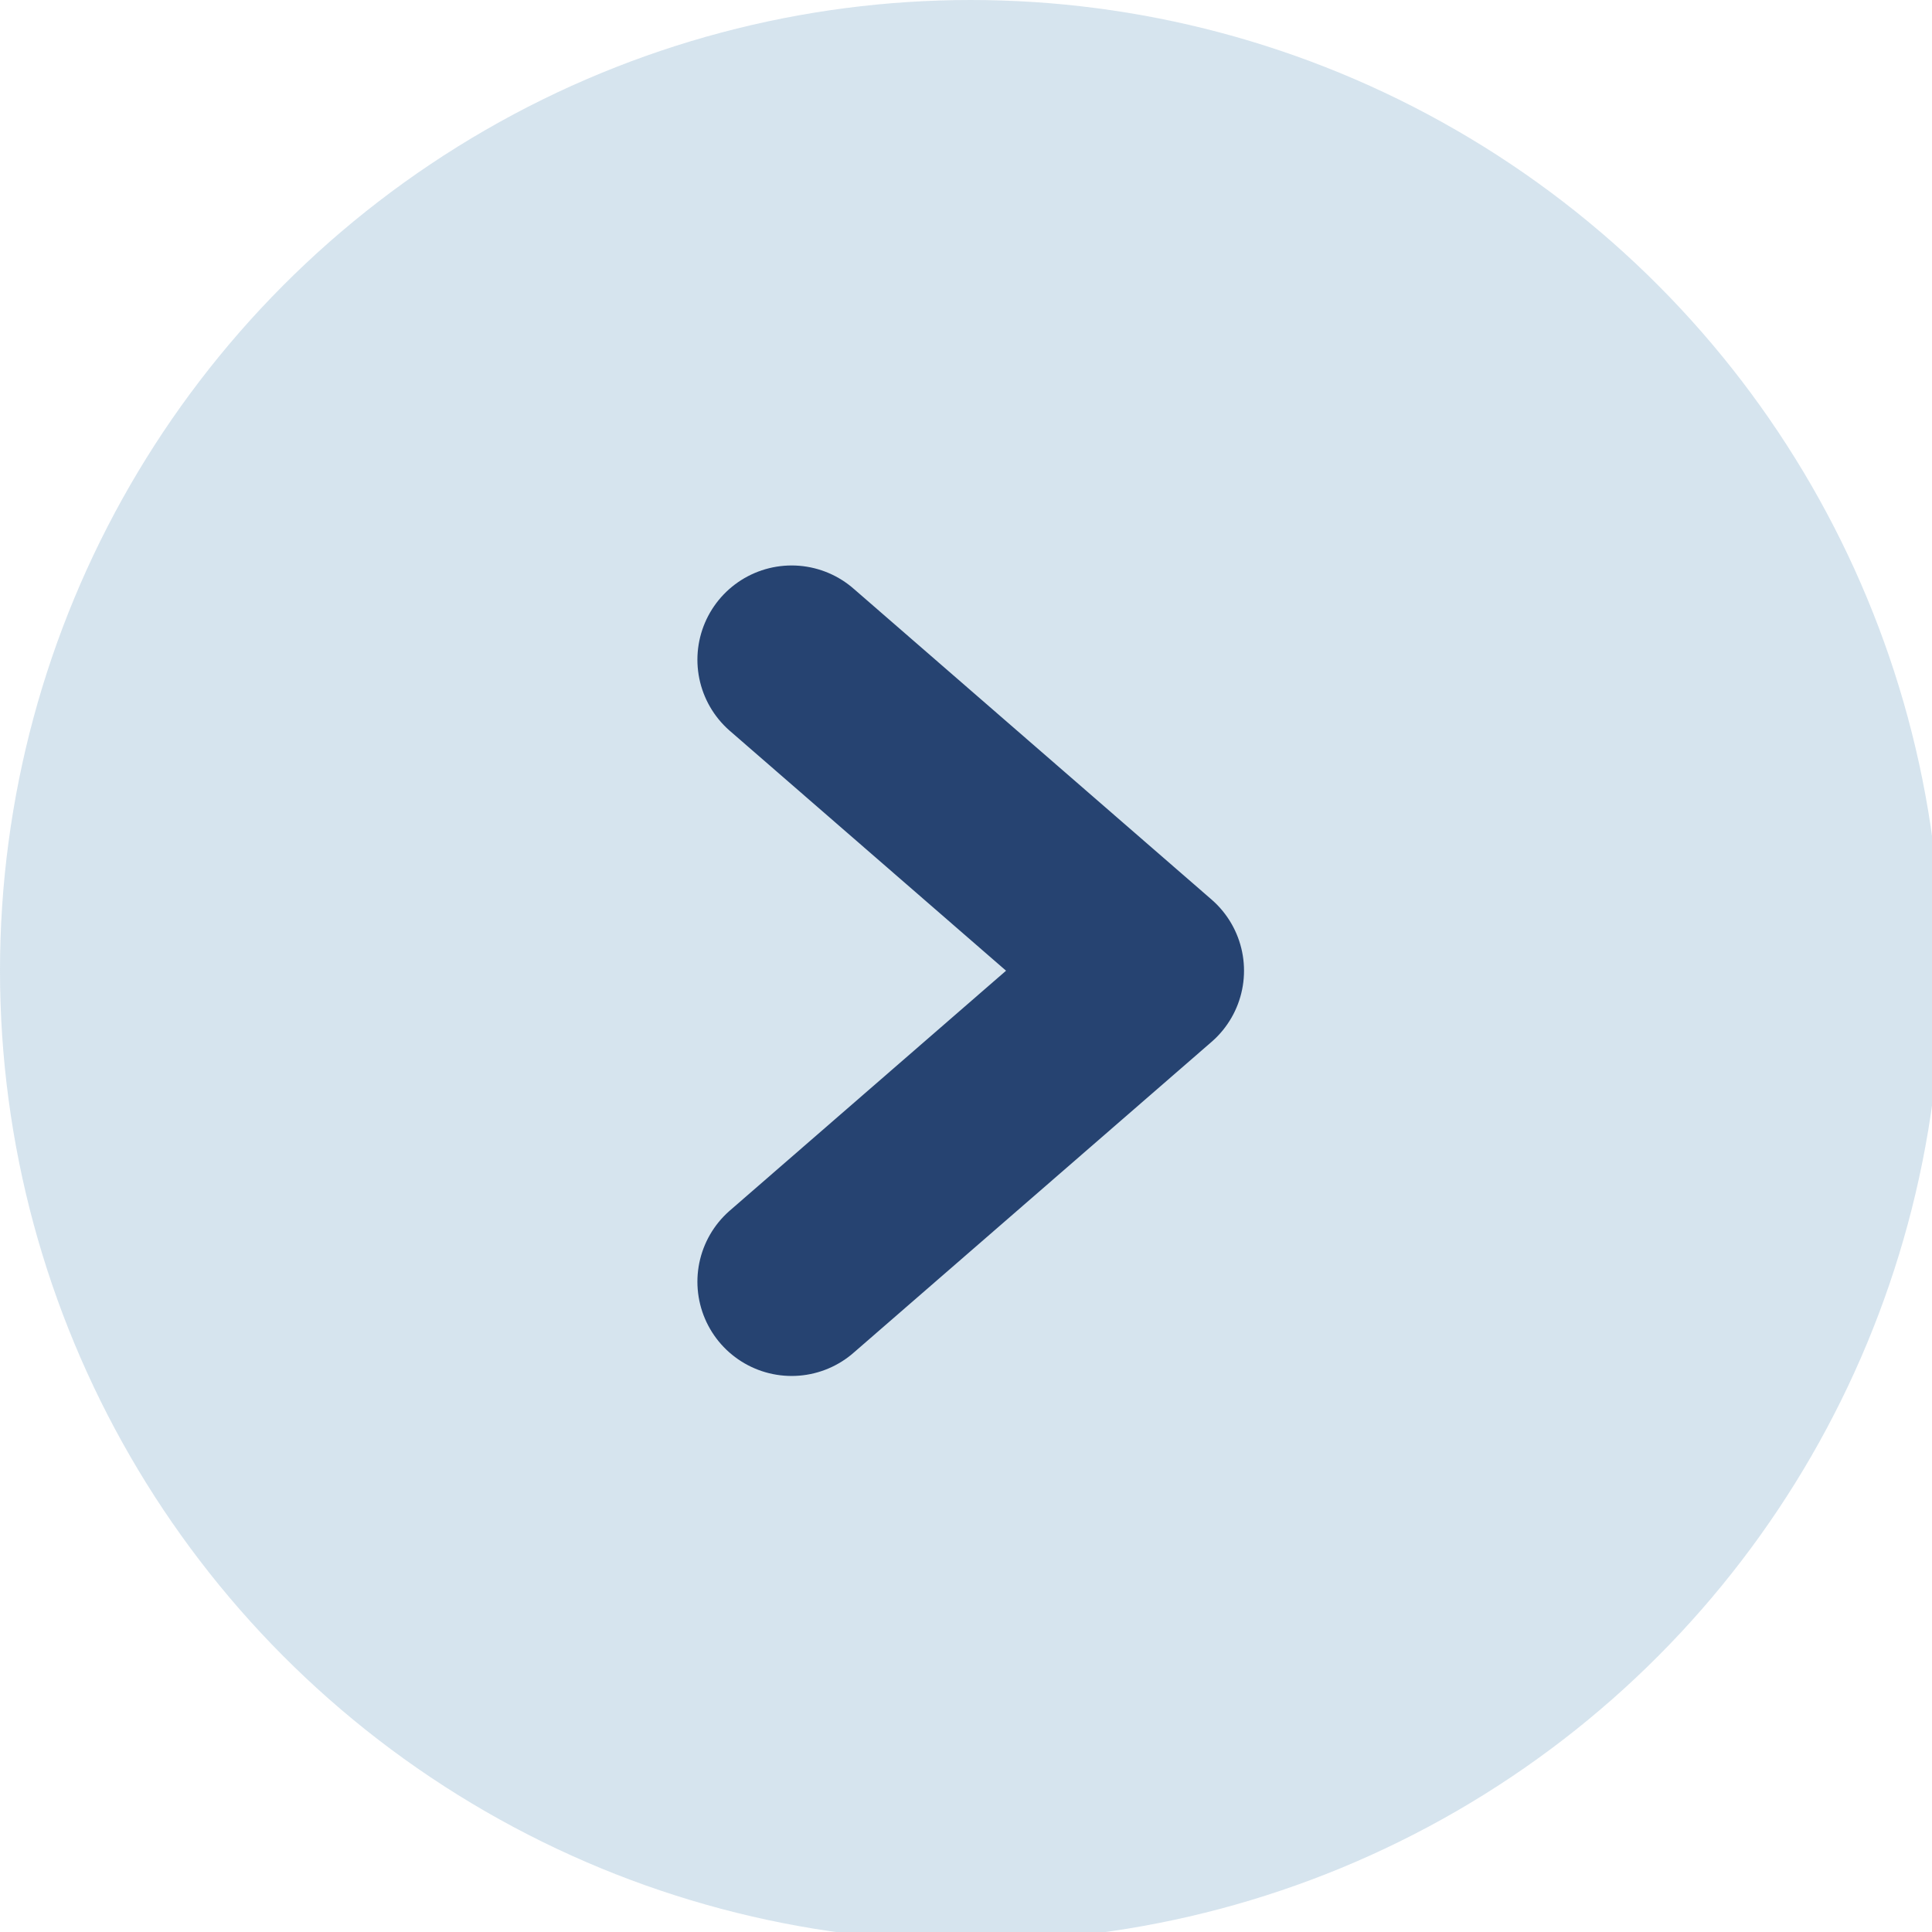
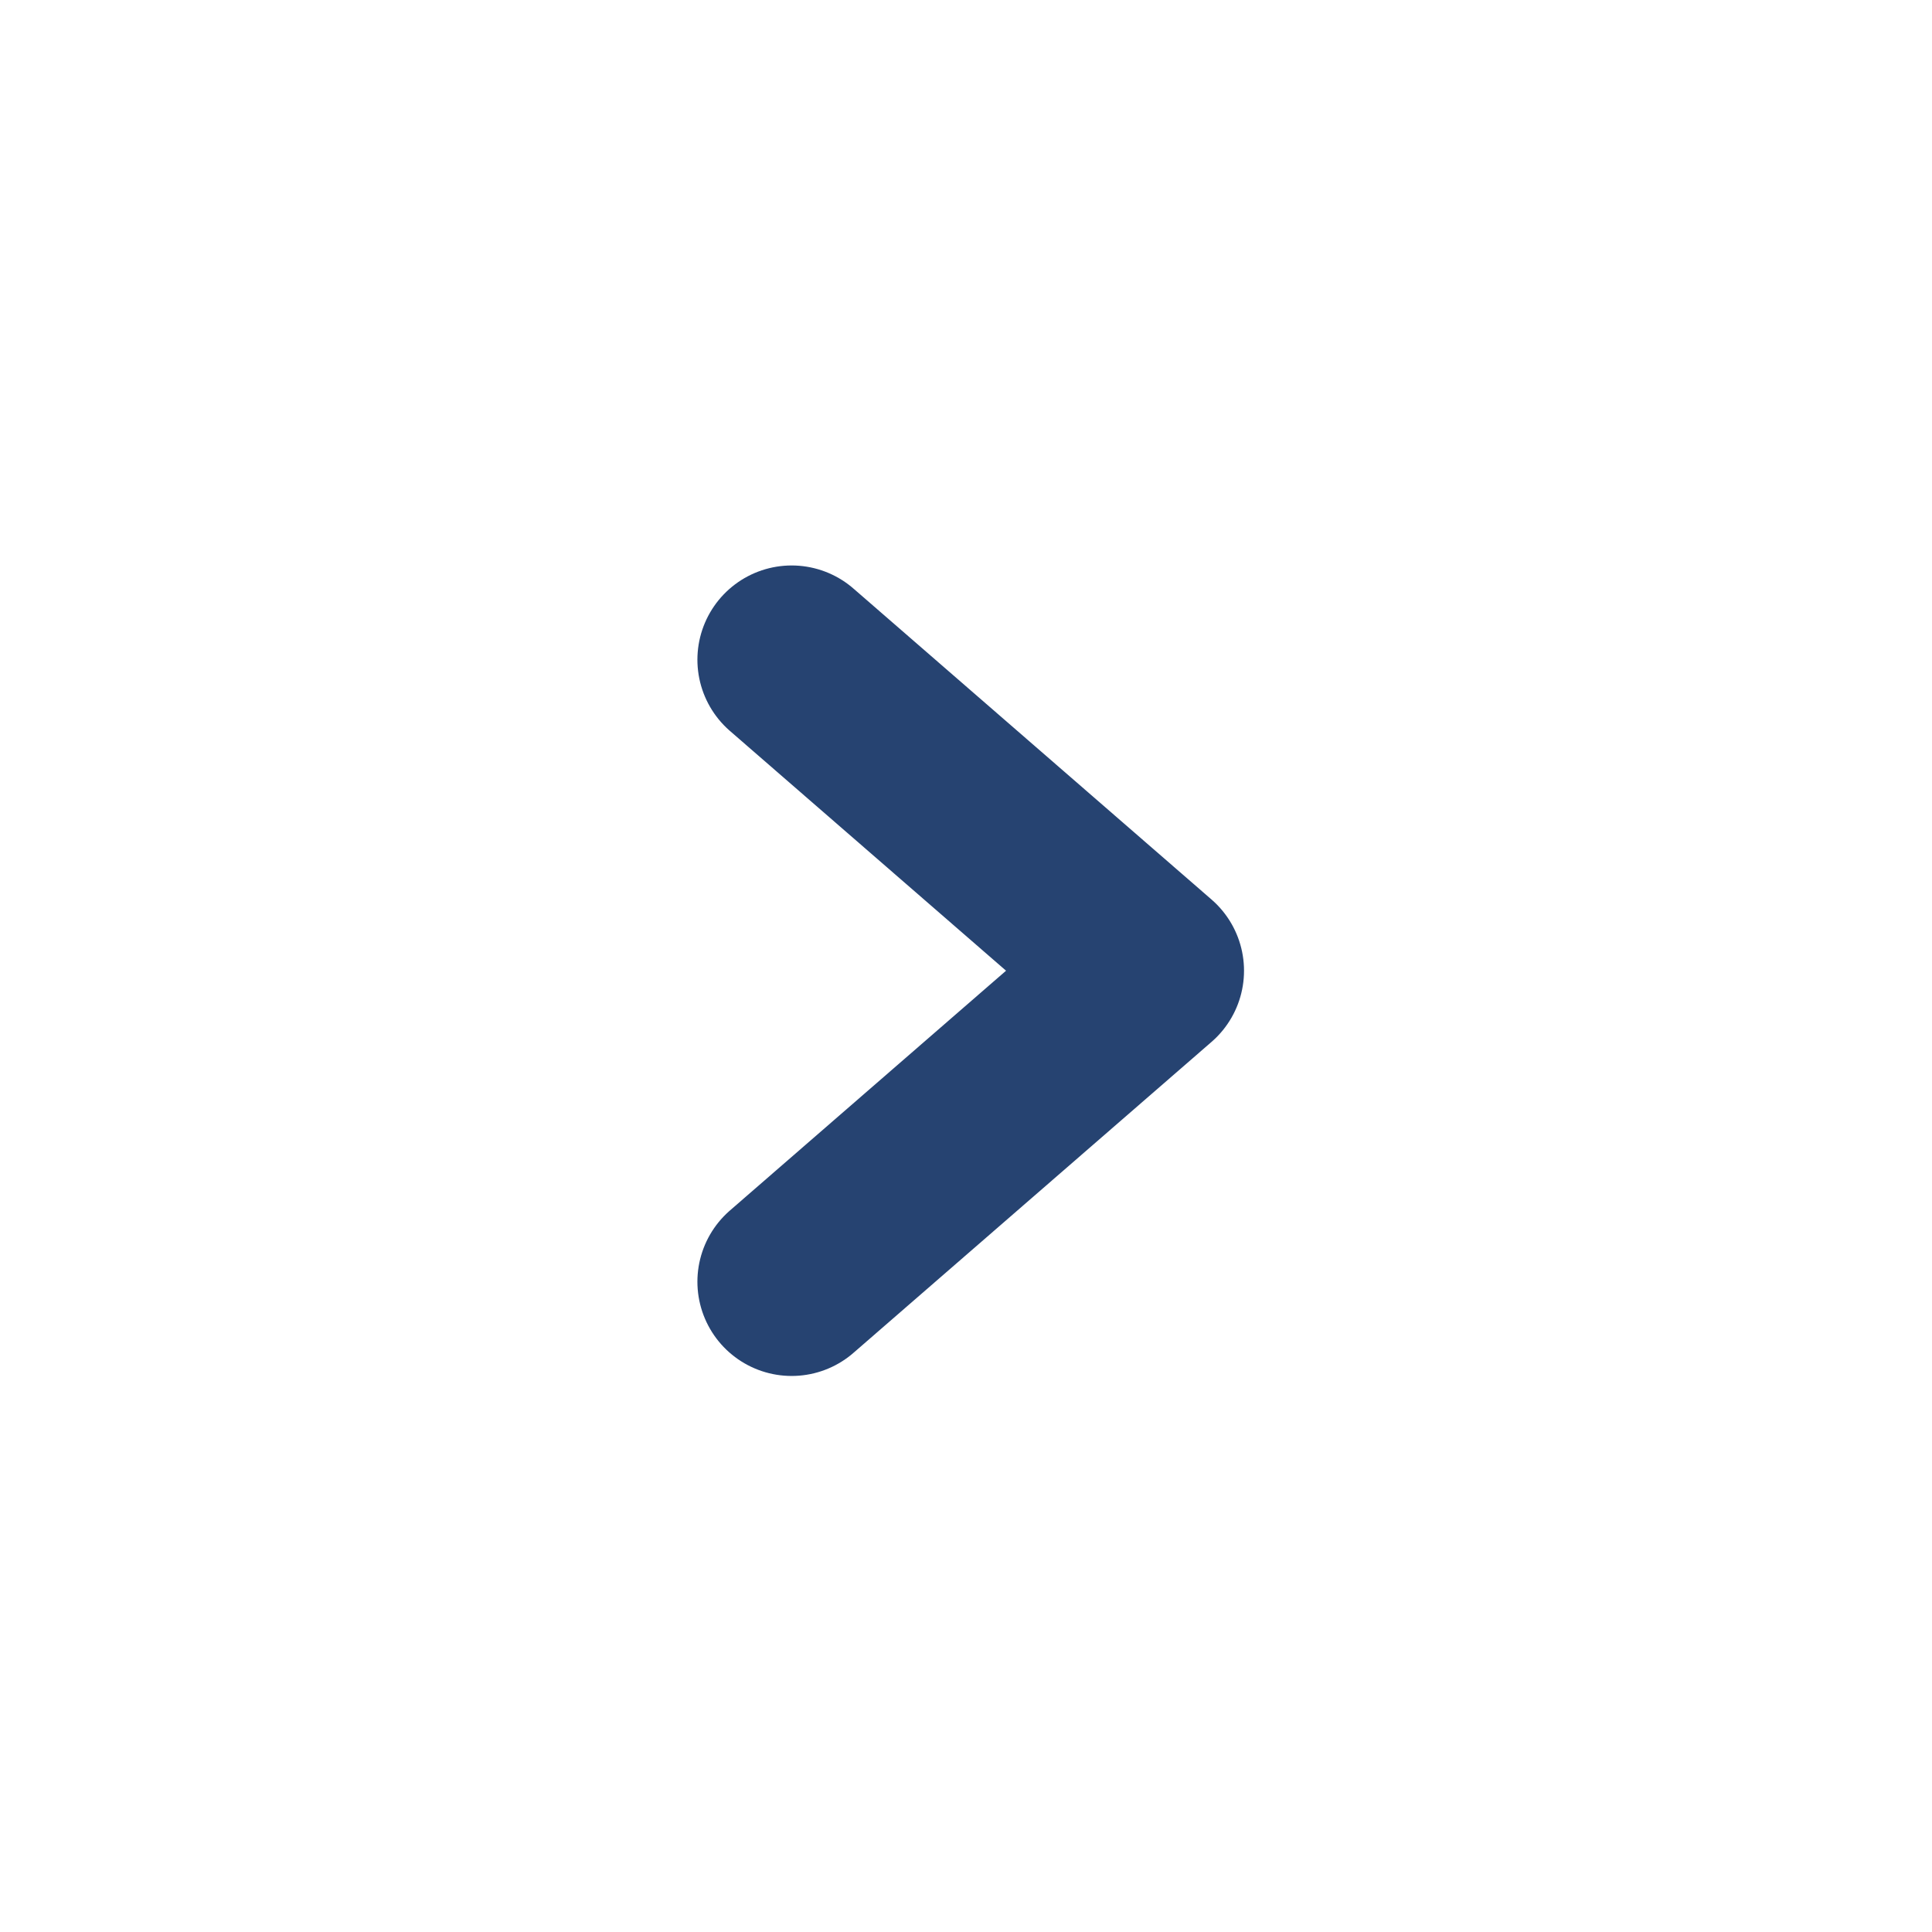
<svg xmlns="http://www.w3.org/2000/svg" data-name="レイヤー 2" viewBox="0 0 20.5 20.5">
  <g data-name="レイヤー 1-2">
-     <circle cx="10.3" cy="10.3" r="10.3" fill="#76a4c4" opacity=".3" />
    <path d="M8.4 7l3.8 3.3-3.8 3.3" fill="none" stroke="#264371" stroke-linecap="round" stroke-linejoin="round" stroke-width="2" />
  </g>
</svg>